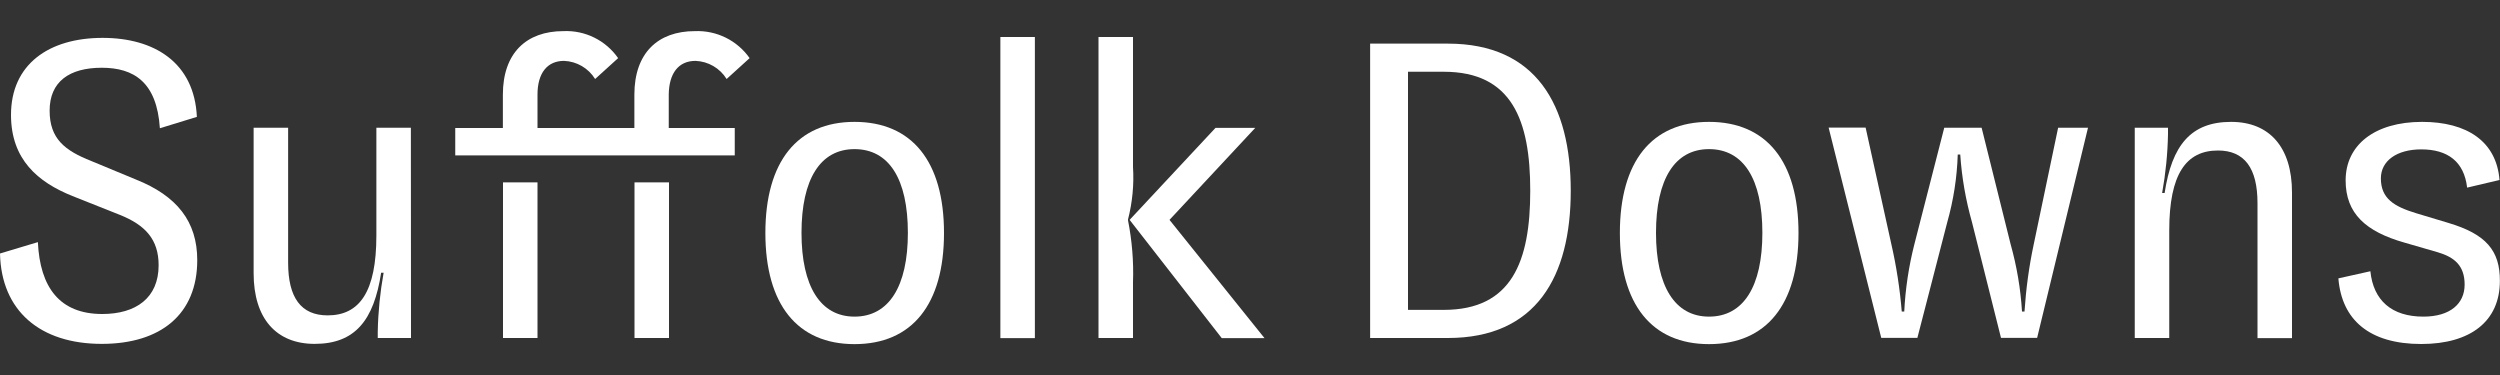
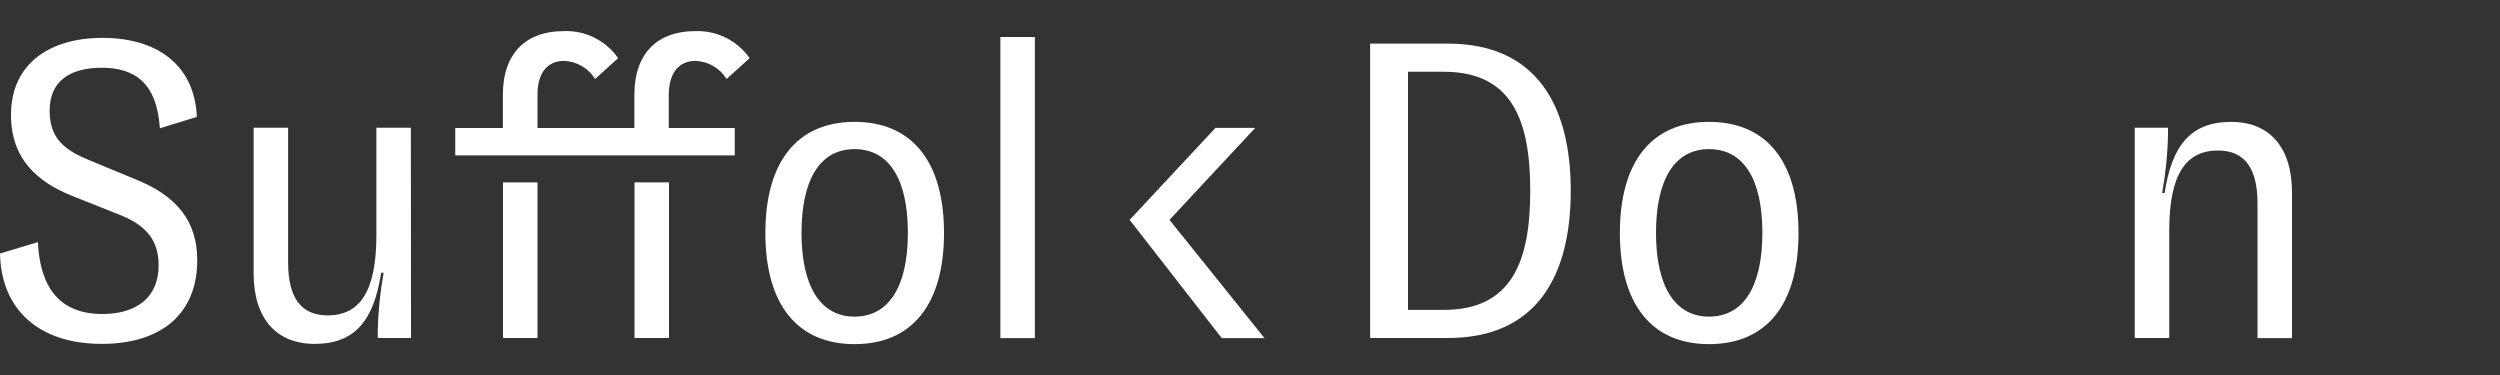
<svg xmlns="http://www.w3.org/2000/svg" version="1.1" id="图层_1" x="0px" y="0px" viewBox="0 0 200 30" style="enable-background:new 0 0 200 30;" xml:space="preserve">
  <rect x="0" y="0" width="200" height="30" fill="#333333" stroke="none" />
  <style type="text/css">
	.st0{fill:#FFFFFF;}
</style>
  <g>
    <path id="tPath_3451_00000117676252101795162350000005629514588307535025_" class="st0" d="M100.42,10.23h-3.18l-6.87,7.36   l7.37,9.46h3.42l-7.6-9.46L100.42,10.23z" />
-     <path id="tPath_3452_00000157990804017941767570000012022628418169353367_" class="st0" d="M90.24,17.56   c0.35-1.37,0.49-2.79,0.4-4.2V2.96h-2.76v24.08h2.76v-4.47c0.06-1.66-0.08-3.32-0.4-4.95L90.24,17.56z" />
    <rect id="Rectangle_1422_00000017508195071631051080000001301023164938235524_" x="80.03" y="2.96" class="st0" width="2.76" height="24.09" />
    <path id="tPath_3453_00000079446849555470340100000007632692250877320119_" class="st0" d="M68.36,9.75   c-4.57,0-7.13,3.17-7.13,8.89s2.56,8.89,7.13,8.89c4.6,0,7.16-3.17,7.16-8.89S72.96,9.75,68.36,9.75z M68.36,25.33   c-2.73,0-4.24-2.43-4.24-6.7c0-4.31,1.51-6.7,4.24-6.7c2.76,0,4.27,2.39,4.27,6.7C72.63,22.91,71.11,25.33,68.36,25.33L68.36,25.33   z" />
    <path id="tPath_3454_00000042013418542494459870000008285555815320008865_" class="st0" d="M55.64,4.87   c1.02,0.04,1.95,0.58,2.49,1.45l1.84-1.67c-1-1.42-2.64-2.23-4.38-2.16c-2.96,0-4.84,1.75-4.84,5.08v2.67H43V7.56   c0-1.71,0.78-2.69,2.12-2.69c1.02,0.04,1.95,0.58,2.49,1.45l1.84-1.67c-0.99-1.42-2.64-2.24-4.38-2.16c-2.96,0-4.84,1.75-4.84,5.08   v2.67h-3.81v2.19h22.36v-2.19h-5.28V7.56C53.52,5.85,54.29,4.87,55.64,4.87z" />
    <rect id="Rectangle_1423_00000045577026471802746820000010809100843724642708_" x="50.76" y="14.59" class="st0" width="2.76" height="12.45" />
    <rect id="Rectangle_1424_00000051361011845826083550000002983067911844923835_" x="40.24" y="14.59" class="st0" width="2.76" height="12.45" />
    <path id="tPath_3455_00000029029530697305486320000016182354474755846293_" class="st0" d="M32.87,10.22h-2.76v8.62   c0,4.51-1.35,6.39-3.9,6.39c-2.12,0-3.16-1.41-3.16-4.21v-10.8h-2.76v11.64c0,3.63,1.82,5.65,4.88,5.65c3.23,0,4.74-1.88,5.32-5.69   h0.2c-0.28,1.55-0.44,3.13-0.47,4.71v0.51h2.66L32.87,10.22z" />
    <path id="tPath_3456_00000106132291438374574130000005524897986549041822_" class="st0" d="M10.87,14.36L7.3,12.88   c-2.12-0.84-3.33-1.78-3.33-4.03c0-2.32,1.58-3.43,4.17-3.43c2.56,0,4.41,1.14,4.65,4.84l2.96-0.91c-0.2-4.34-3.4-6.32-7.54-6.32   c-4.31,0-7.33,2.12-7.33,6.16c0,3.57,2.15,5.38,4.91,6.49l3.8,1.51c2.02,0.81,3.1,1.95,3.1,4.03c0,2.62-1.82,3.9-4.51,3.9   c-3.4,0-4.98-2.12-5.15-5.75L0,20.28c0.1,4.58,3.2,7.23,8.14,7.23c4.71,0,7.64-2.36,7.64-6.7C15.78,17.73,14.16,15.67,10.87,14.36z   " />
    <path id="tPath_3457_00000147219142482644014870000013337459326448248200_" class="st0" d="M115.83,3.49h-6.22v23.55h6.22   c7.07,0,9.83-4.91,9.83-11.78C125.66,8.41,122.9,3.49,115.83,3.49z M115.5,24.79h-2.86V5.74h2.86c5.45,0,6.92,3.87,6.92,9.52   S120.95,24.79,115.5,24.79L115.5,24.79z" />
    <path id="tPath_3458_00000094580030089798259280000015911953149981715851_" class="st0" d="M136.72,9.75   c-4.58,0-7.13,3.17-7.13,8.89s2.56,8.89,7.13,8.89c4.6,0,7.16-3.17,7.16-8.89S141.32,9.75,136.72,9.75z M136.72,25.33   c-2.73,0-4.24-2.43-4.24-6.7c0-4.31,1.51-6.7,4.24-6.7c2.76,0,4.27,2.39,4.27,6.7C140.99,22.91,139.48,25.33,136.72,25.33   L136.72,25.33z" />
-     <path id="tPath_3459_00000083808199181926056600000003716946547565284020_" class="st0" d="M167.04,10.22h-2.39l-1.95,9.32   c-0.38,1.77-0.62,3.57-0.74,5.38h-0.2c-0.11-1.82-0.42-3.63-0.91-5.38l-2.32-9.32h-2.99l-2.39,9.32c-0.45,1.76-0.72,3.57-0.81,5.38   h-0.2c-0.15-1.82-0.43-3.63-0.84-5.42l-2.05-9.29h-2.96l4.21,16.82h2.89l2.39-9.25c0.5-1.77,0.78-3.58,0.84-5.42h0.2   c0.12,1.83,0.44,3.65,0.94,5.42l2.32,9.25h2.89L167.04,10.22z" />
    <path id="tPath_3460_00000046303254932204053510000004540471421152797313_" class="st0" d="M178.49,9.75   c-3.23,0-4.74,1.88-5.32,5.69h-0.2c0.28-1.55,0.44-3.13,0.47-4.71v-0.51h-2.66v16.82h2.76v-8.61c0-4.51,1.35-6.39,3.9-6.39   c2.12,0,3.16,1.41,3.16,4.21v10.8h2.76V15.4C183.36,11.77,181.55,9.75,178.49,9.75z" />
-     <path id="tPath_3461_00000173841875099187816220000004024070163175714711_" class="st0" d="M195.86,17.83l-2.56-0.77   c-1.78-0.54-2.83-1.18-2.83-2.79c0-1.41,1.28-2.32,3.23-2.32c2.12,0,3.43,0.98,3.67,3.06l2.59-0.61c-0.24-3.1-2.62-4.65-6.19-4.65   c-3.8,0-6.12,1.85-6.12,4.68c0,2.66,1.62,4.1,4.71,4.98l2.66,0.77c1.35,0.4,2.15,1.08,2.15,2.59c0,1.51-1.14,2.56-3.3,2.56   c-2.52,0-4-1.28-4.24-3.63l-2.56,0.57c0.27,3.33,2.49,5.25,6.63,5.25c3.94,0,6.29-1.82,6.29-5.05   C200,20.05,198.89,18.73,195.86,17.83z" />
  </g>
</svg>